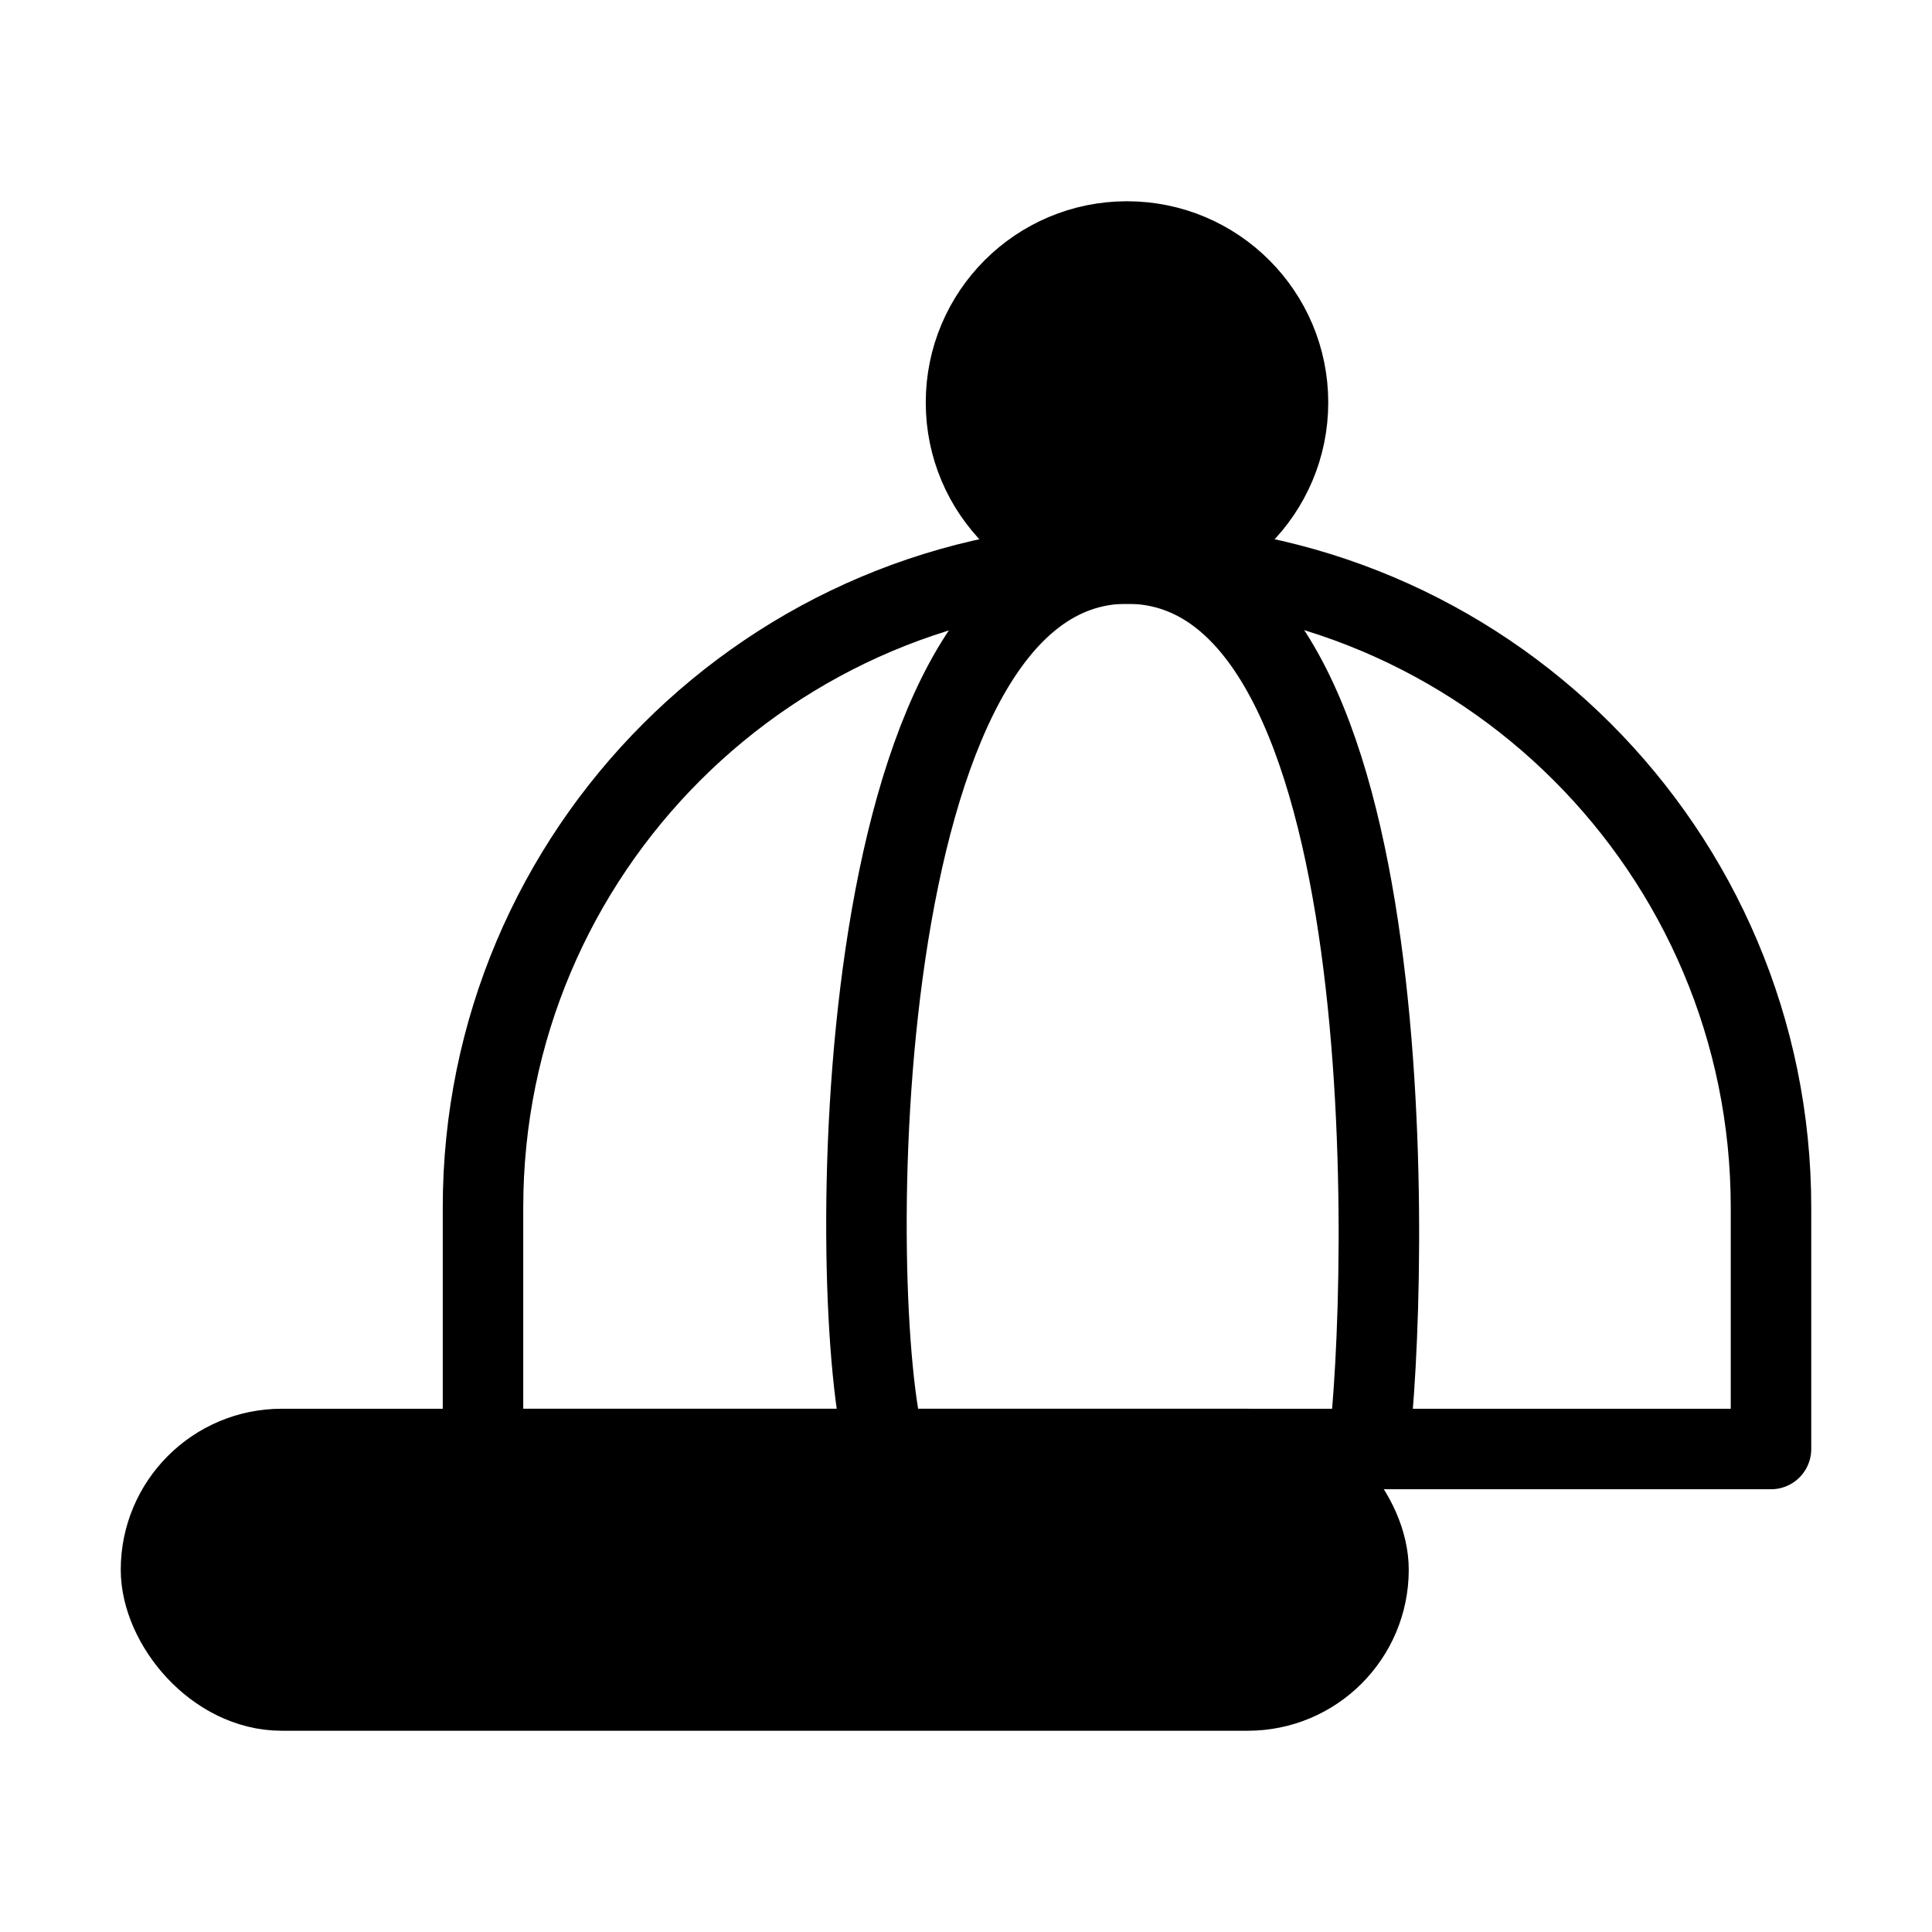
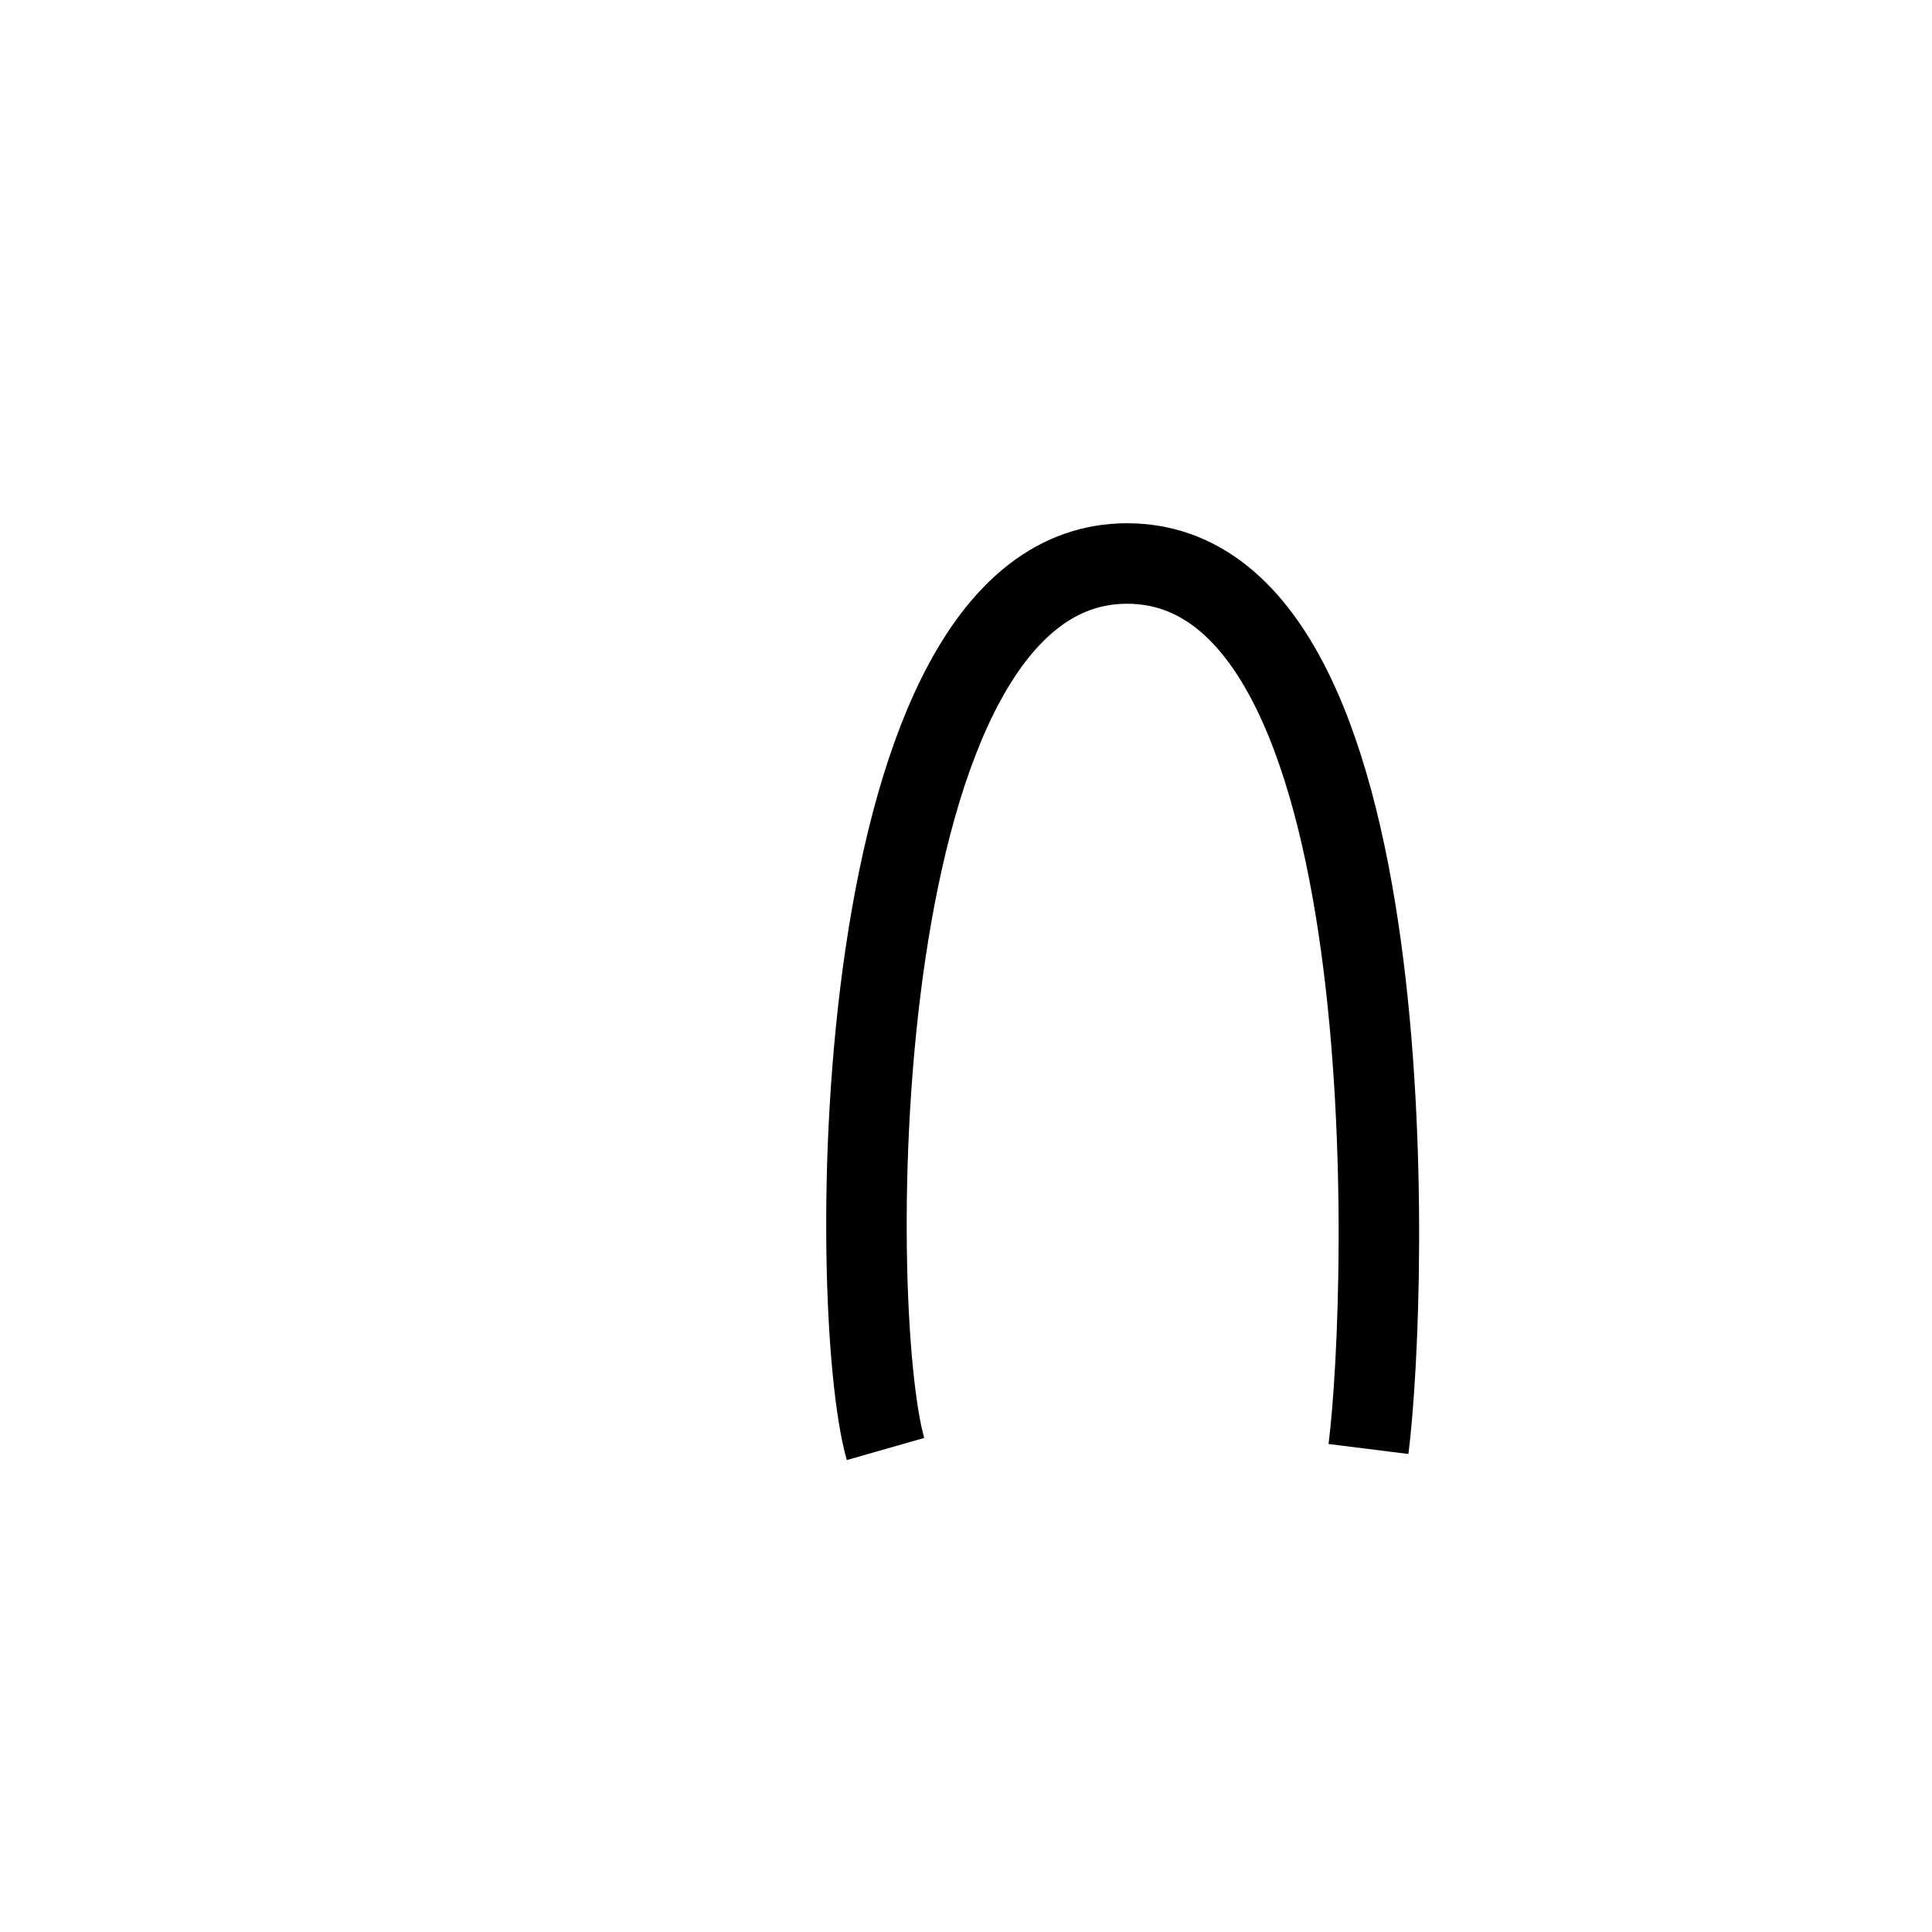
<svg xmlns="http://www.w3.org/2000/svg" viewBox="0 0 48 48" fill="none">
-   <path d="M12 30C12 21.163 19.163 14 28 14V14C36.837 14 44 21.163 44 30V36H12V30Z" stroke="currentColor" stroke-width="2" stroke-linecap="round" stroke-linejoin="round" />
  <path d="M22 36C21 32.5 21 14 28 14C35 14 34.5 32 34 36" stroke="currentColor" stroke-width="2" />
-   <rect x="4" y="36" width="30" height="6" rx="3" fill="currentColor" stroke="currentColor" stroke-width="2" stroke-linecap="round" stroke-linejoin="round" />
-   <circle cx="28" cy="10" r="4" fill="currentColor" stroke="currentColor" stroke-width="2" />
</svg>